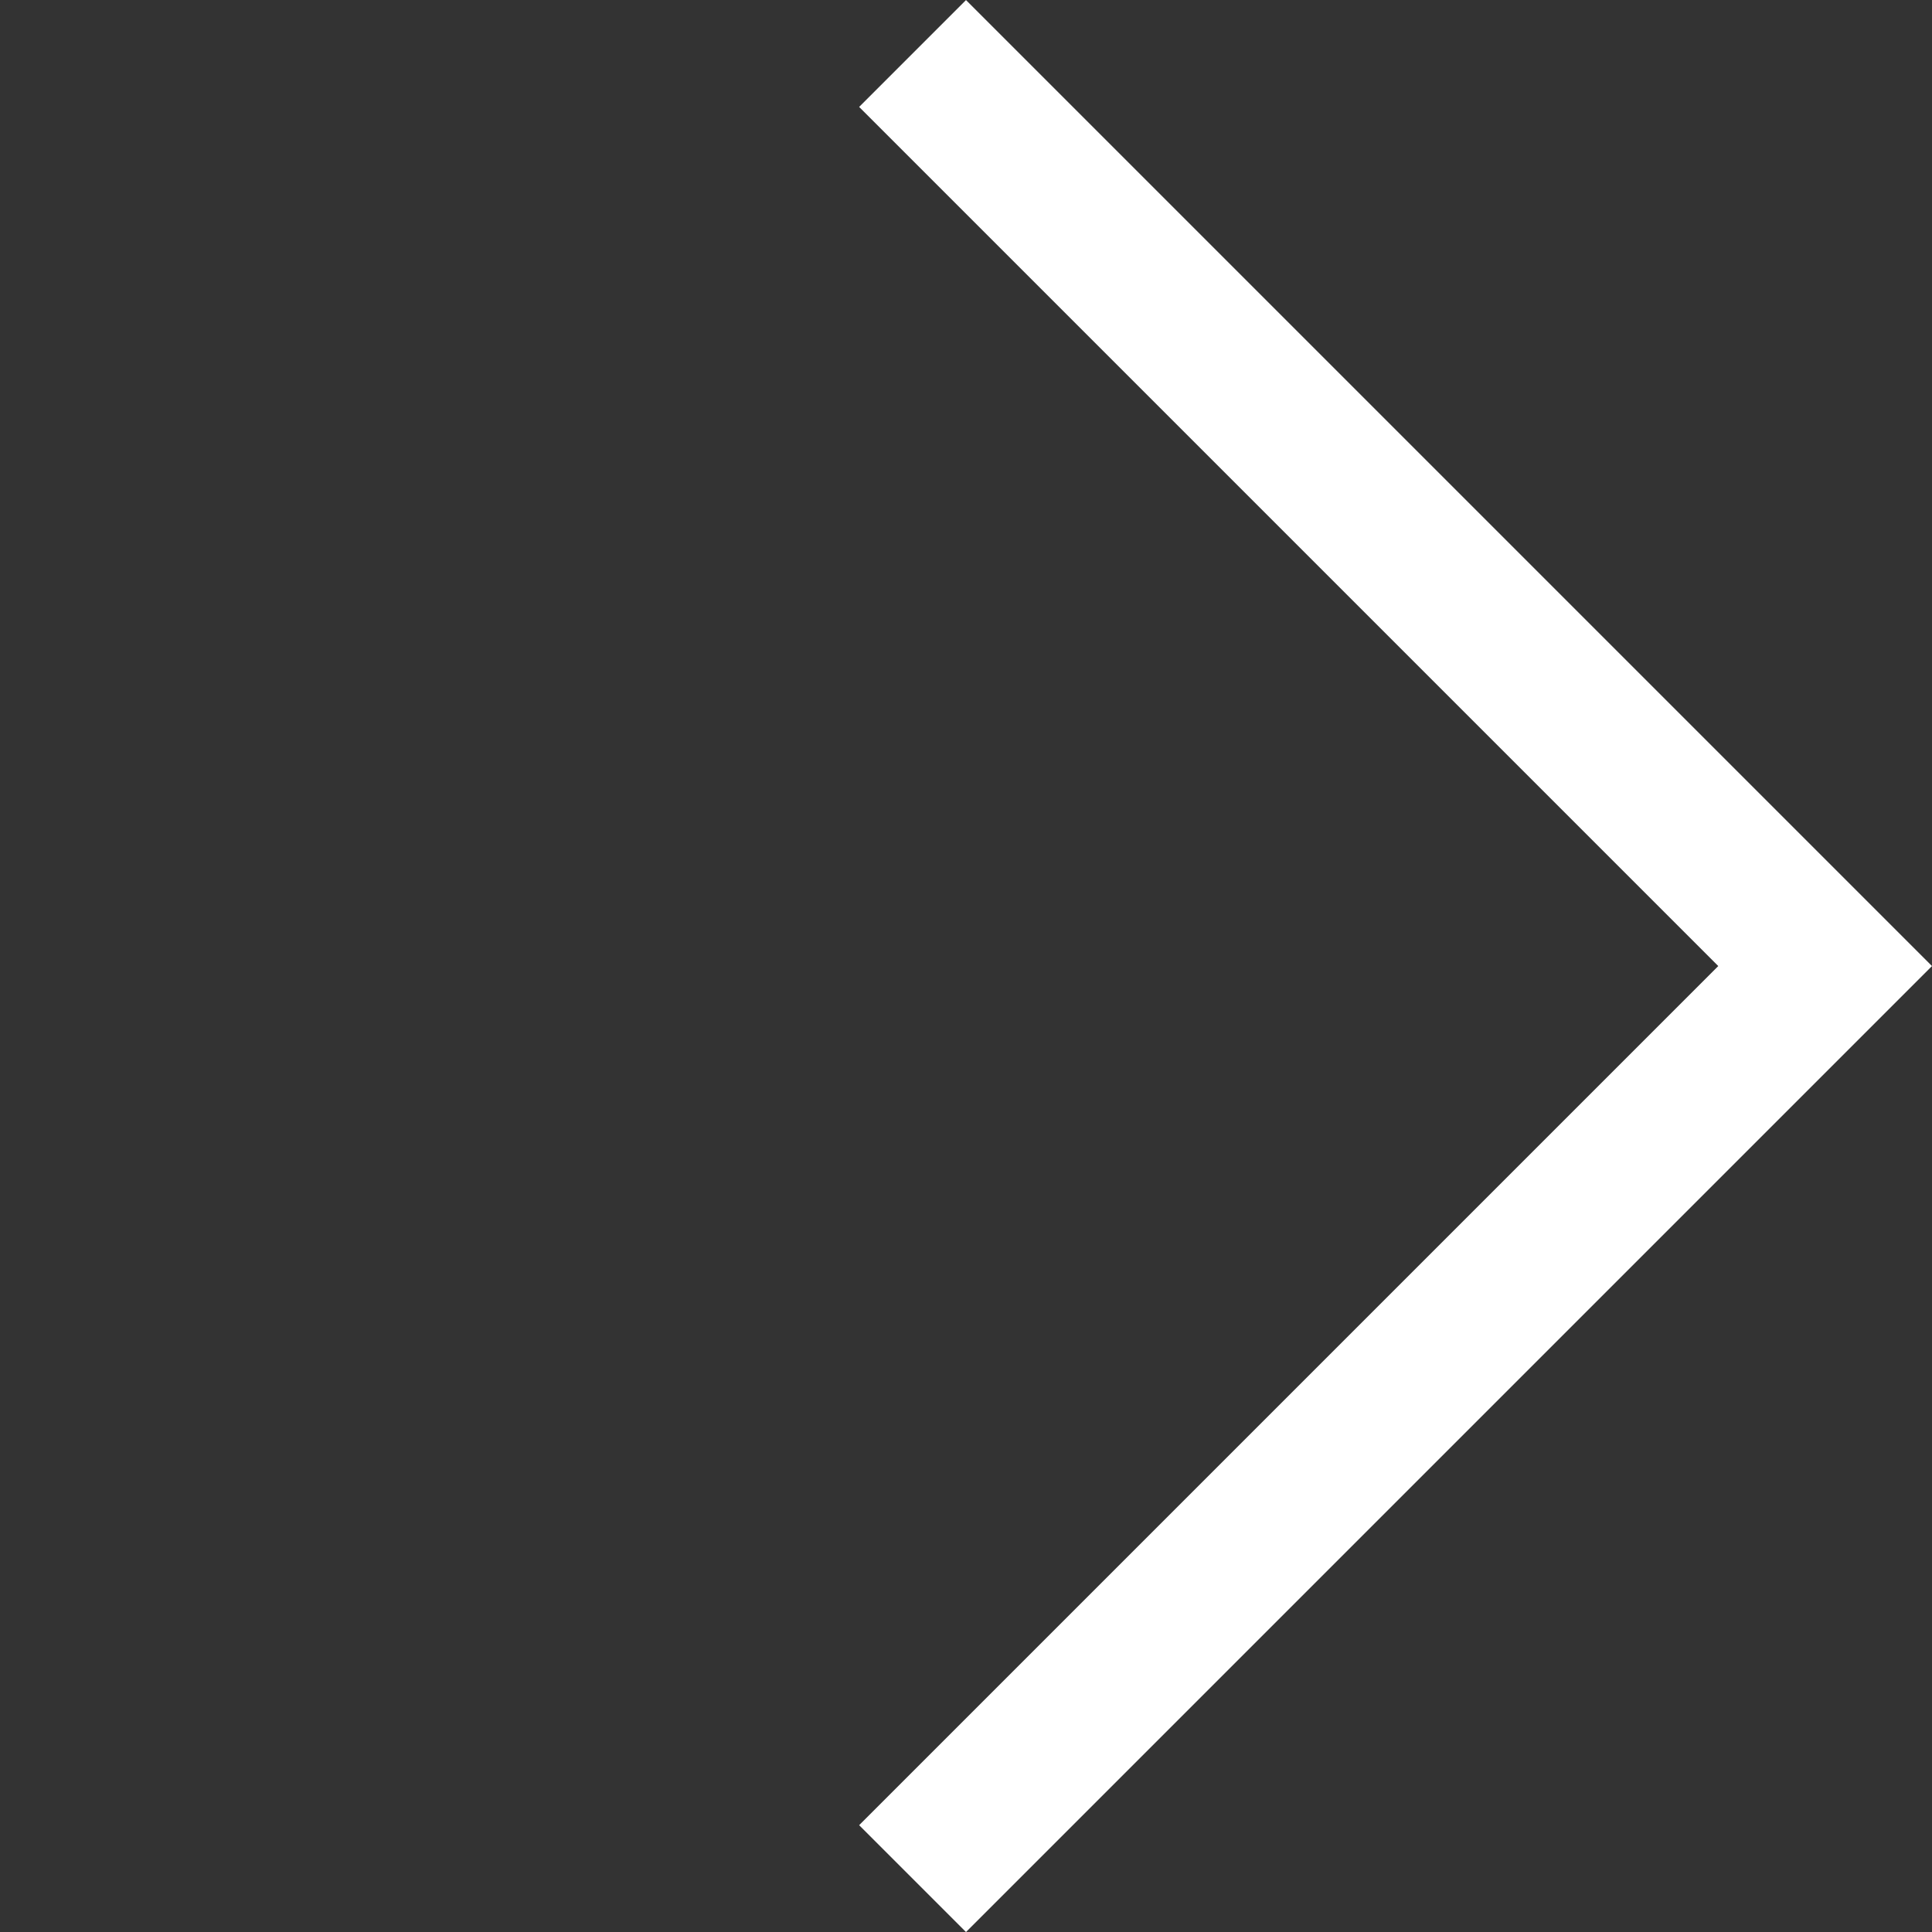
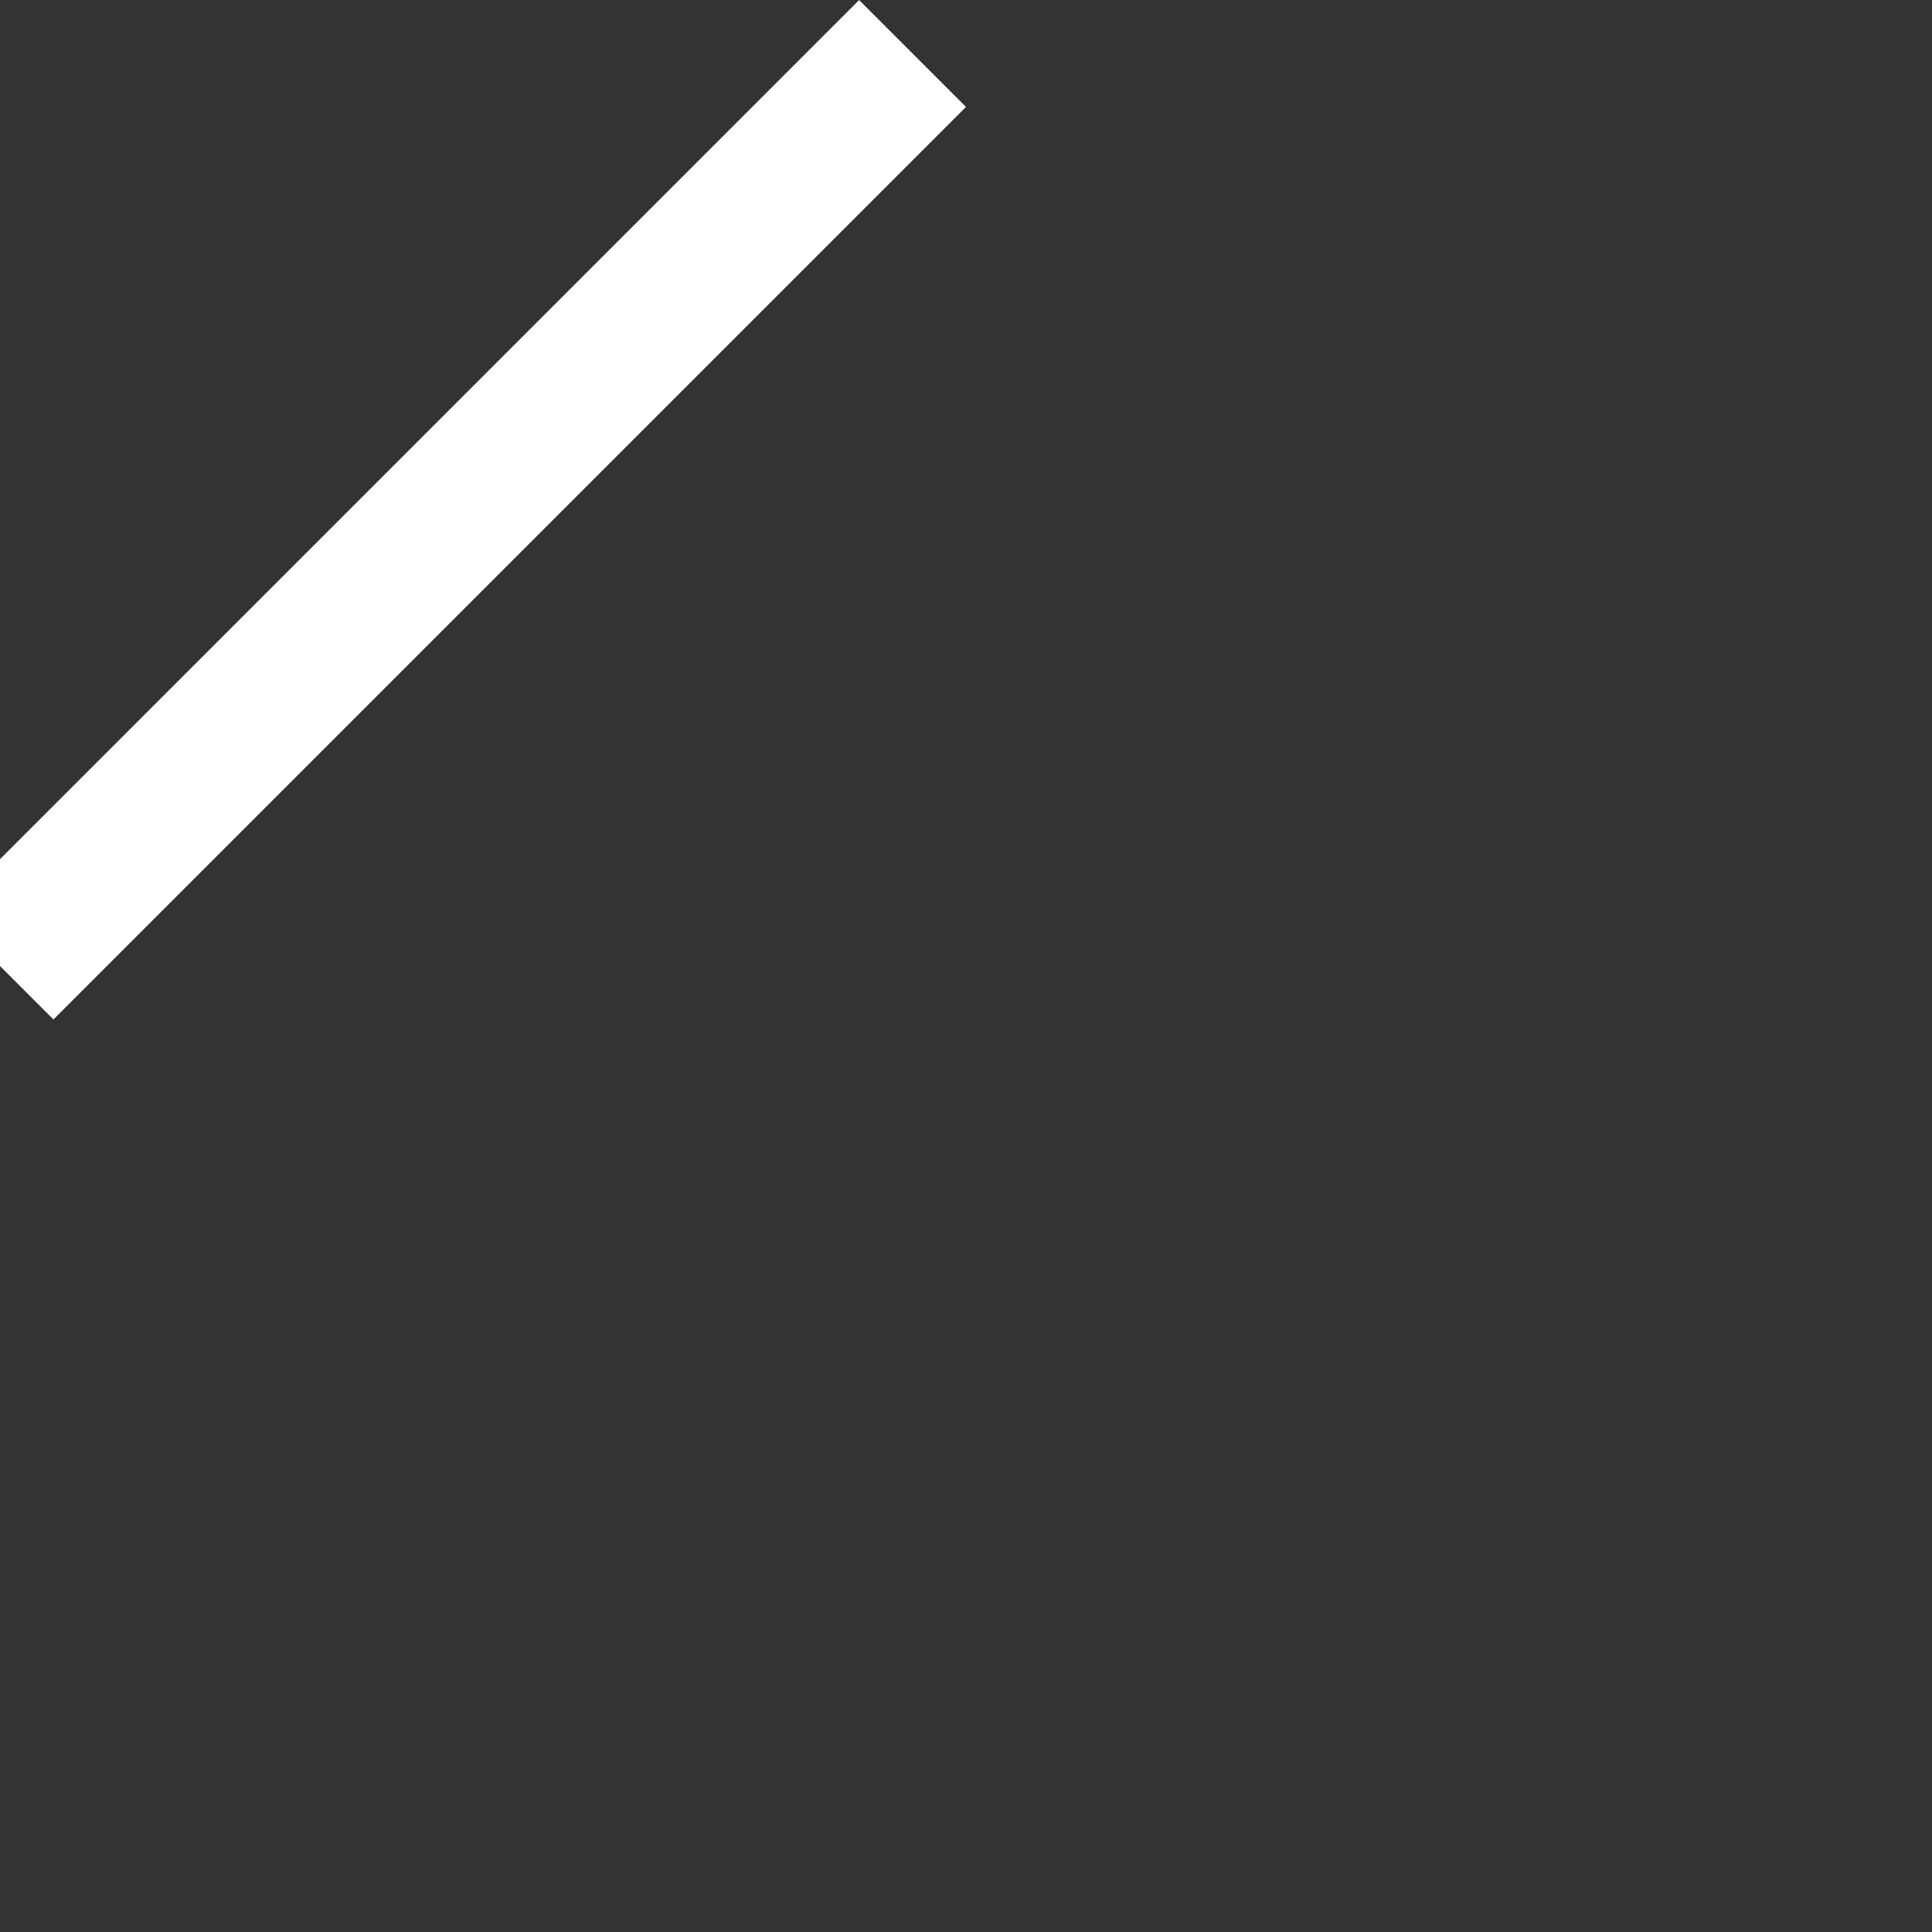
<svg xmlns="http://www.w3.org/2000/svg" width="17.897" height="17.897" viewBox="0 0 17.897 17.897">
  <rect x="0" y="0" width="17.897" height="17.897" fill="#333333" stroke="none" />
-   <path id="icon-right" d="M0,11.955V0H11.955" transform="translate(16.907 8.949) rotate(135)" fill="none" stroke="#fff" stroke-width="1.4" />
+   <path id="icon-right" d="M0,11.955H11.955" transform="translate(16.907 8.949) rotate(135)" fill="none" stroke="#fff" stroke-width="1.4" />
</svg>